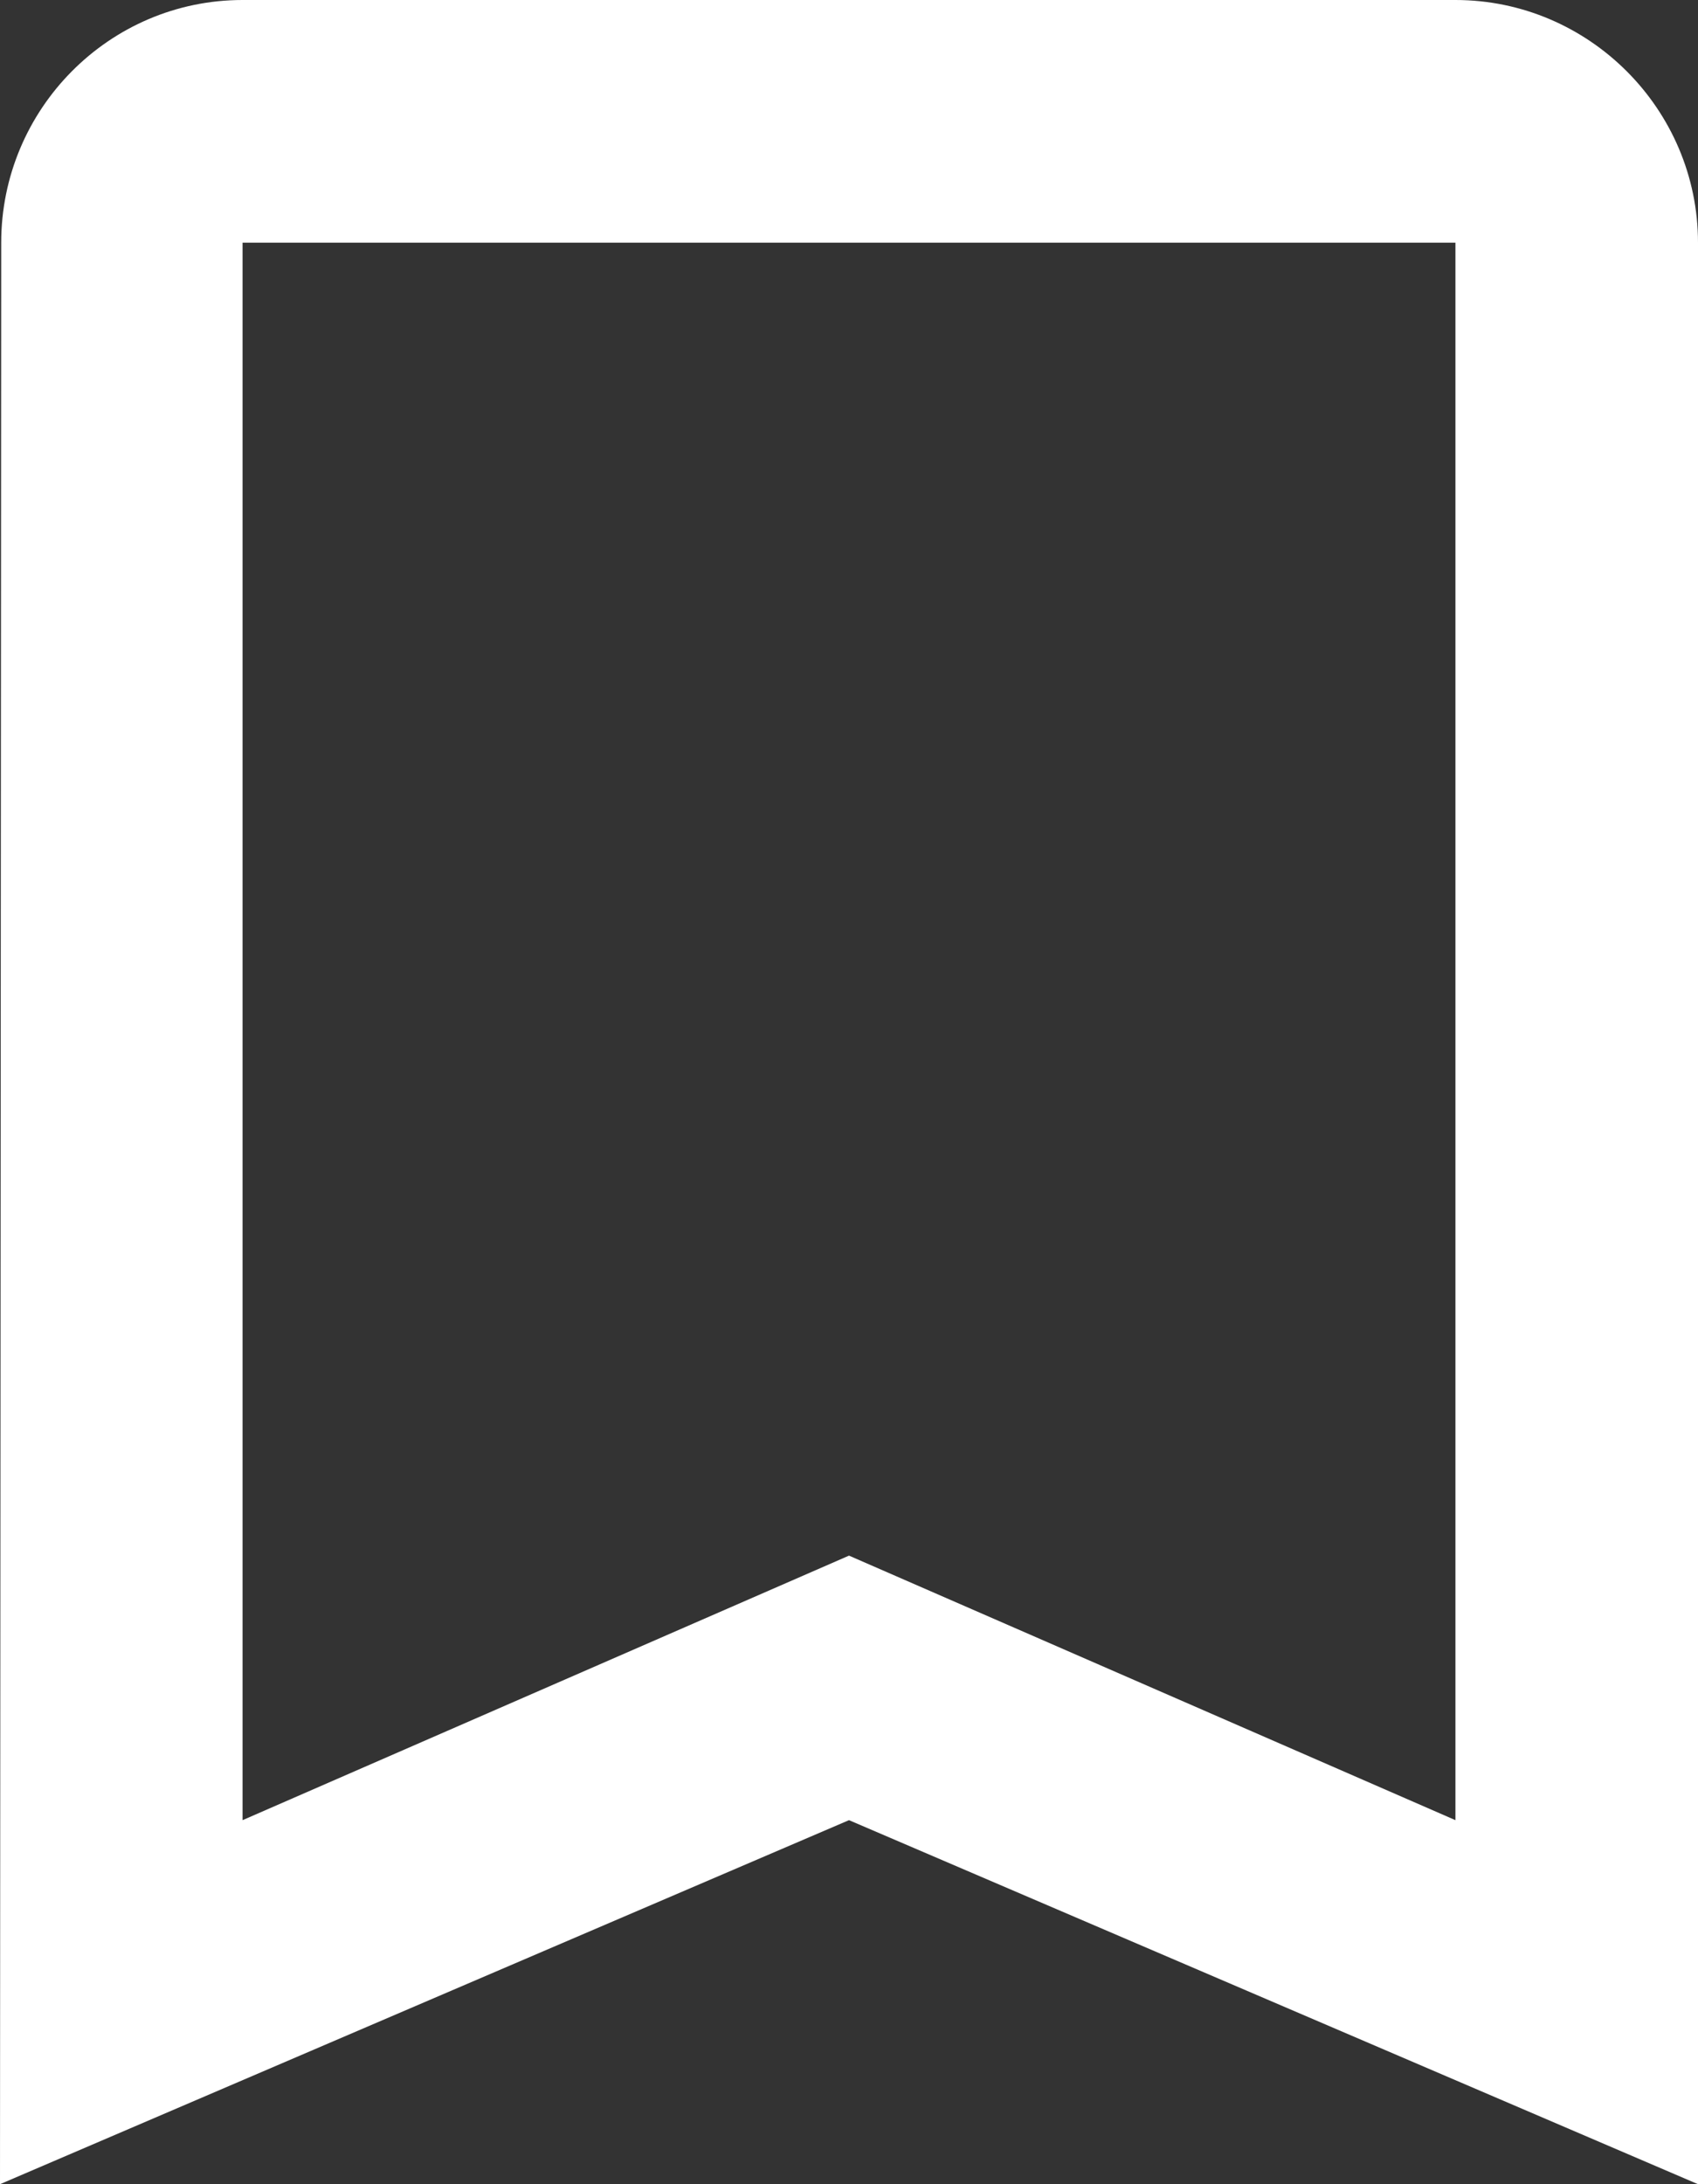
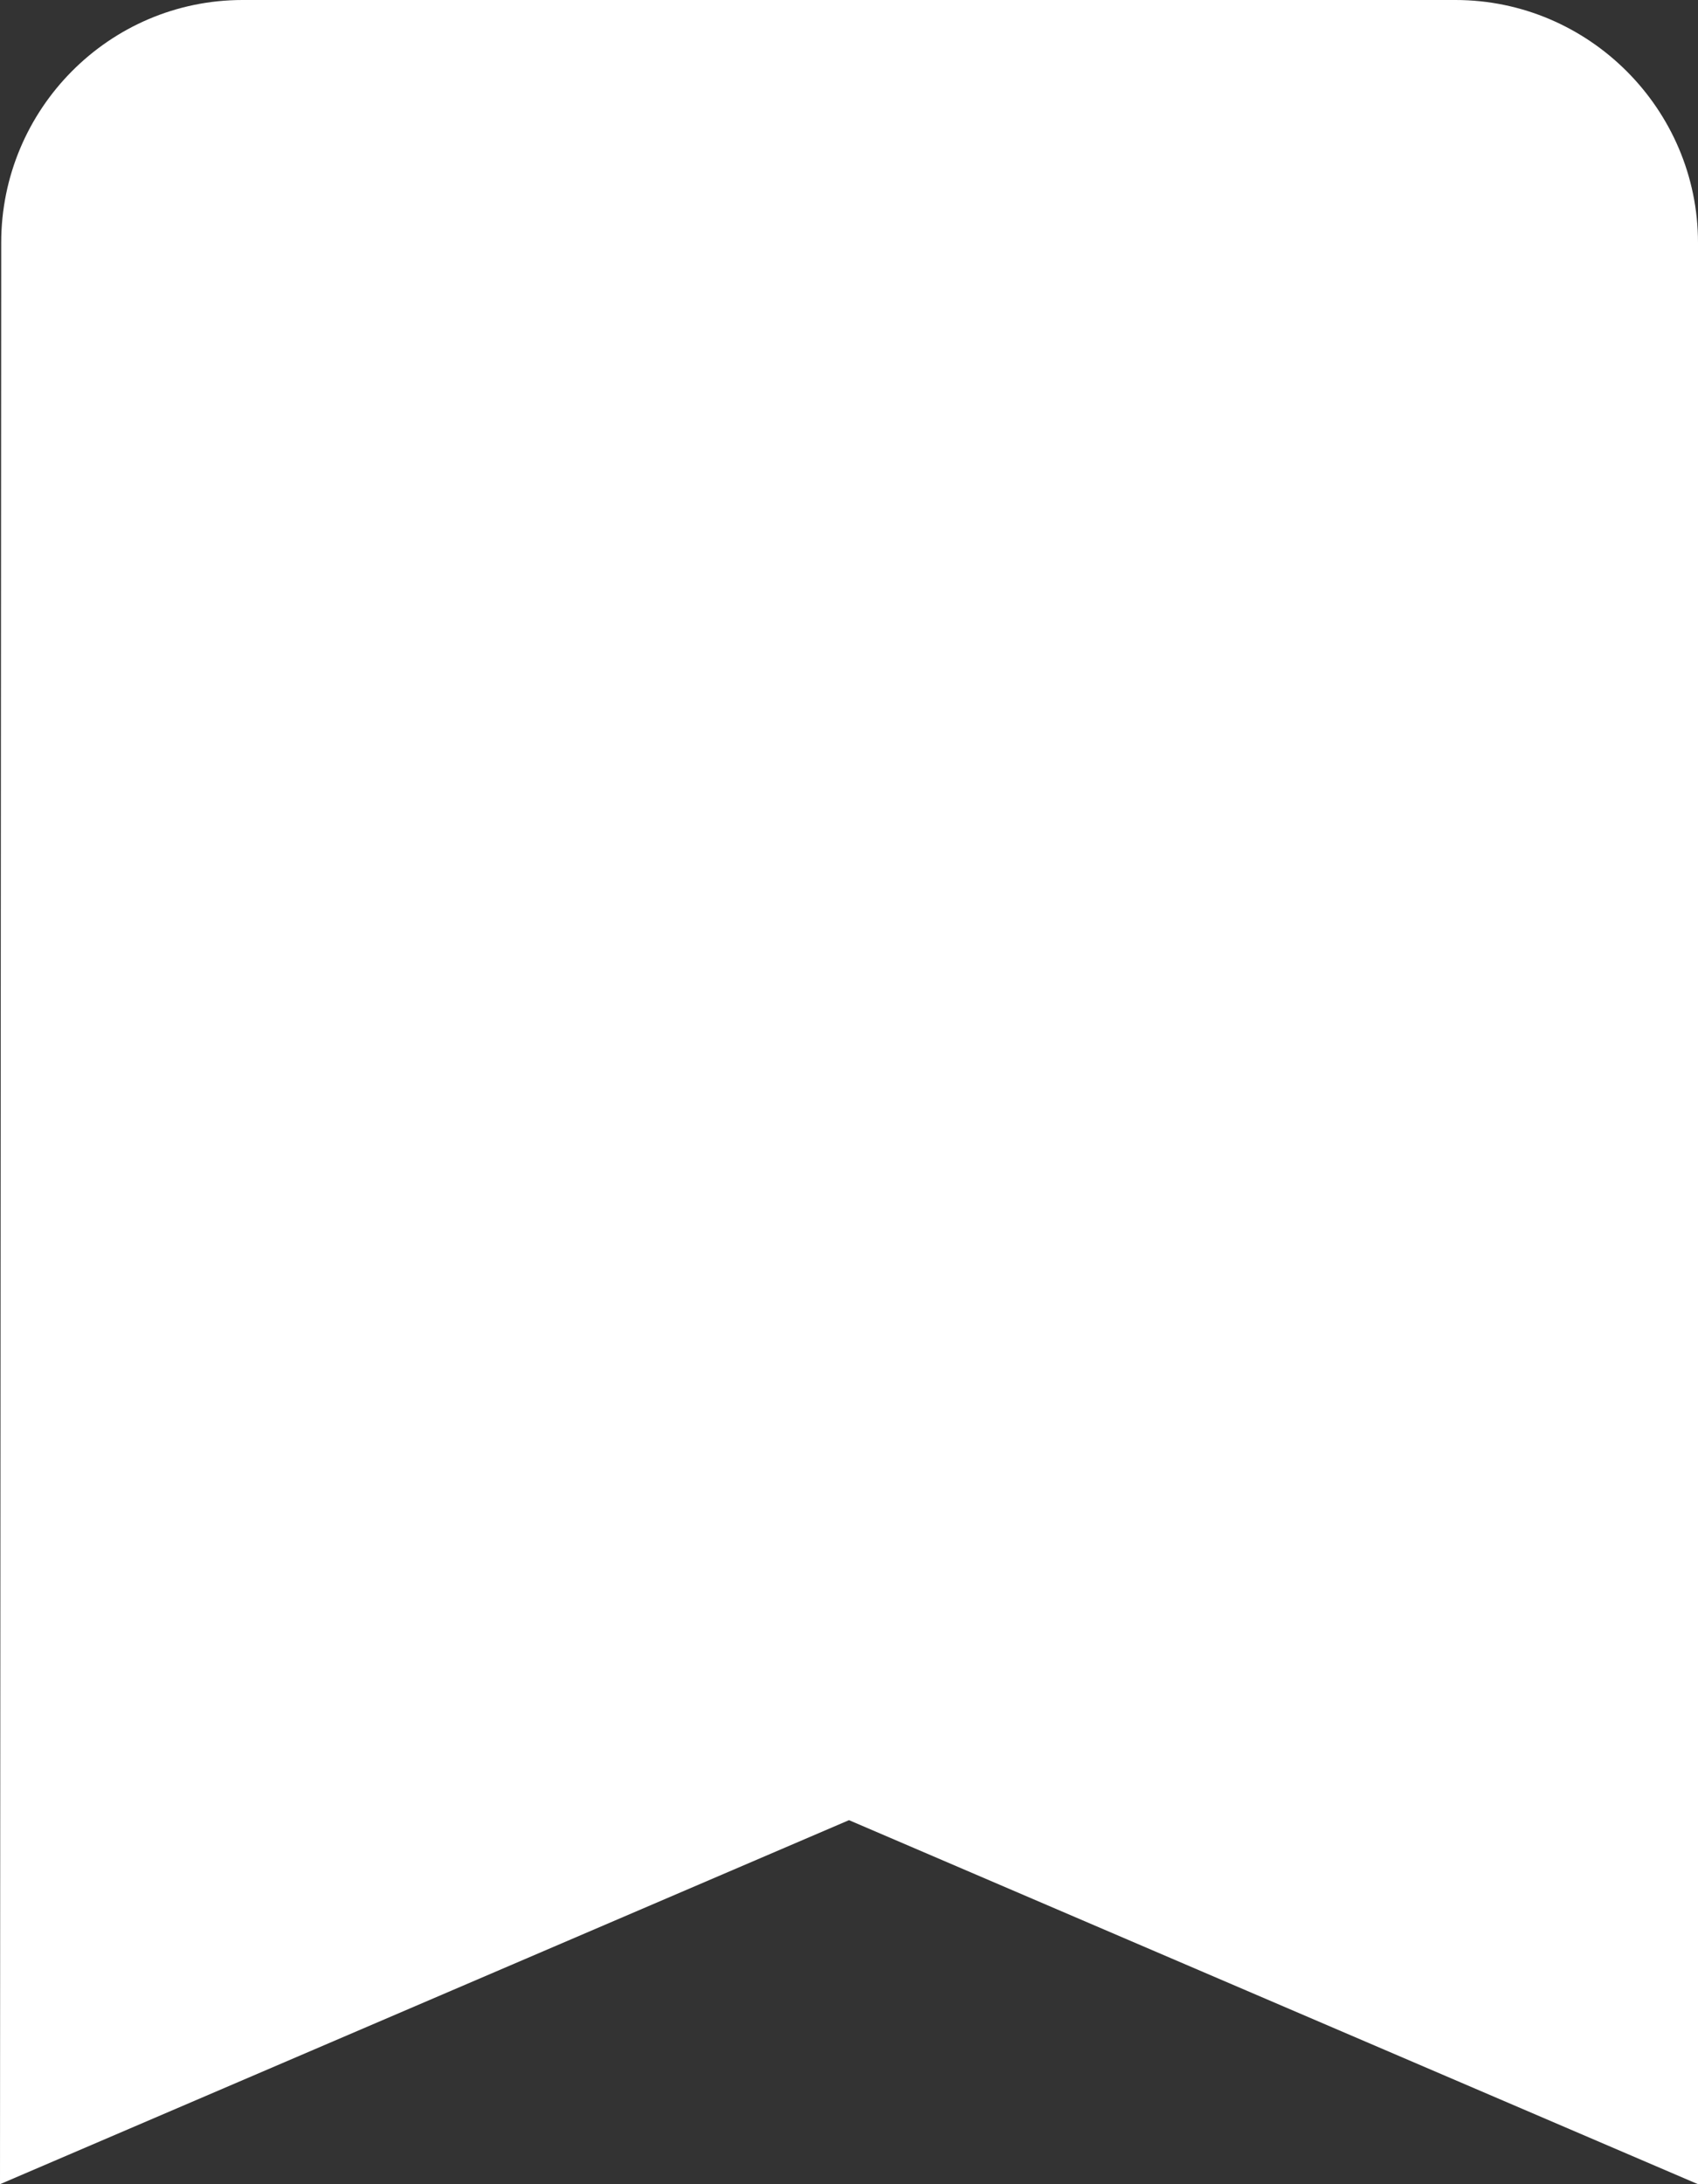
<svg xmlns="http://www.w3.org/2000/svg" width="35" height="45" viewBox="0 0 35 45" fill="none">
  <rect x="0" y="0" width="35" height="45" fill="#333333" stroke="none" />
-   <path d="M30 0H5C2.25 0 0.025 2.25 0.025 5L0 45L17.5 37.5L35 45V5C35 2.25 32.75 0 30 0ZM30 37.5L17.5 32.05L5 37.5V5H30V37.5Z" fill="white" />
+   <path d="M30 0H5C2.25 0 0.025 2.25 0.025 5L0 45L17.5 37.5L35 45V5C35 2.25 32.75 0 30 0ZM30 37.5L17.5 32.05L5 37.5V5V37.5Z" fill="white" />
</svg>